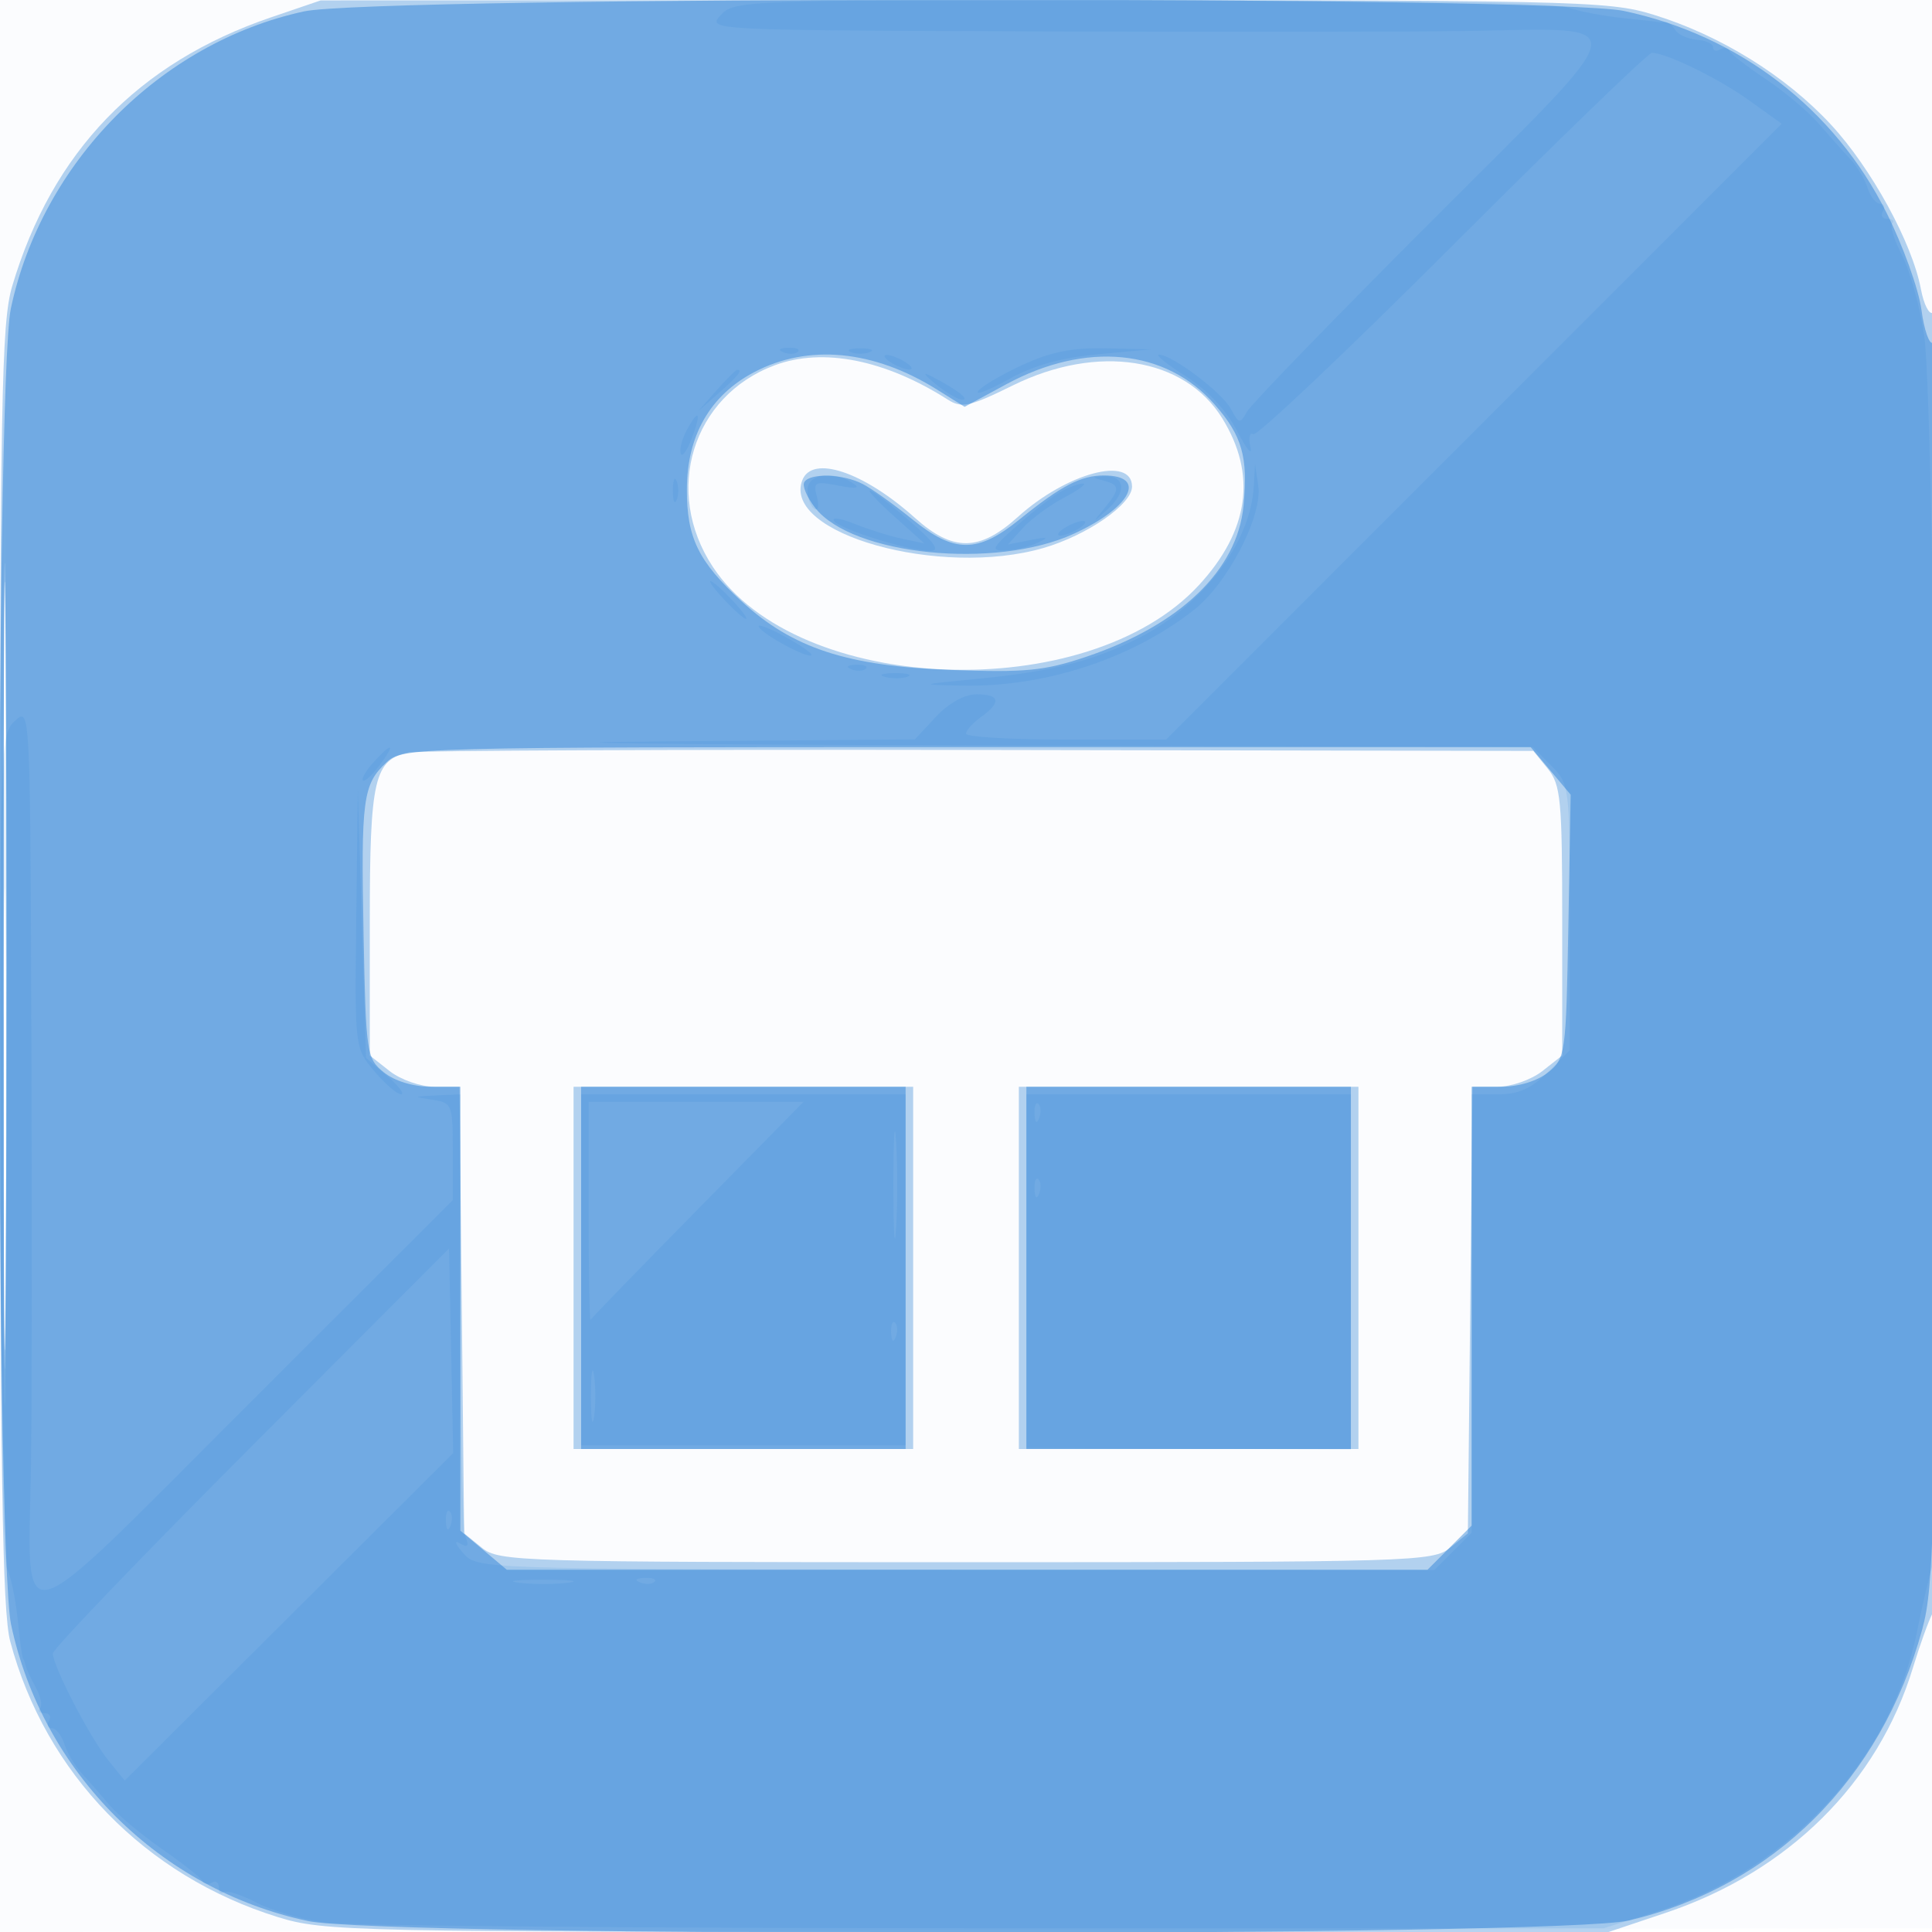
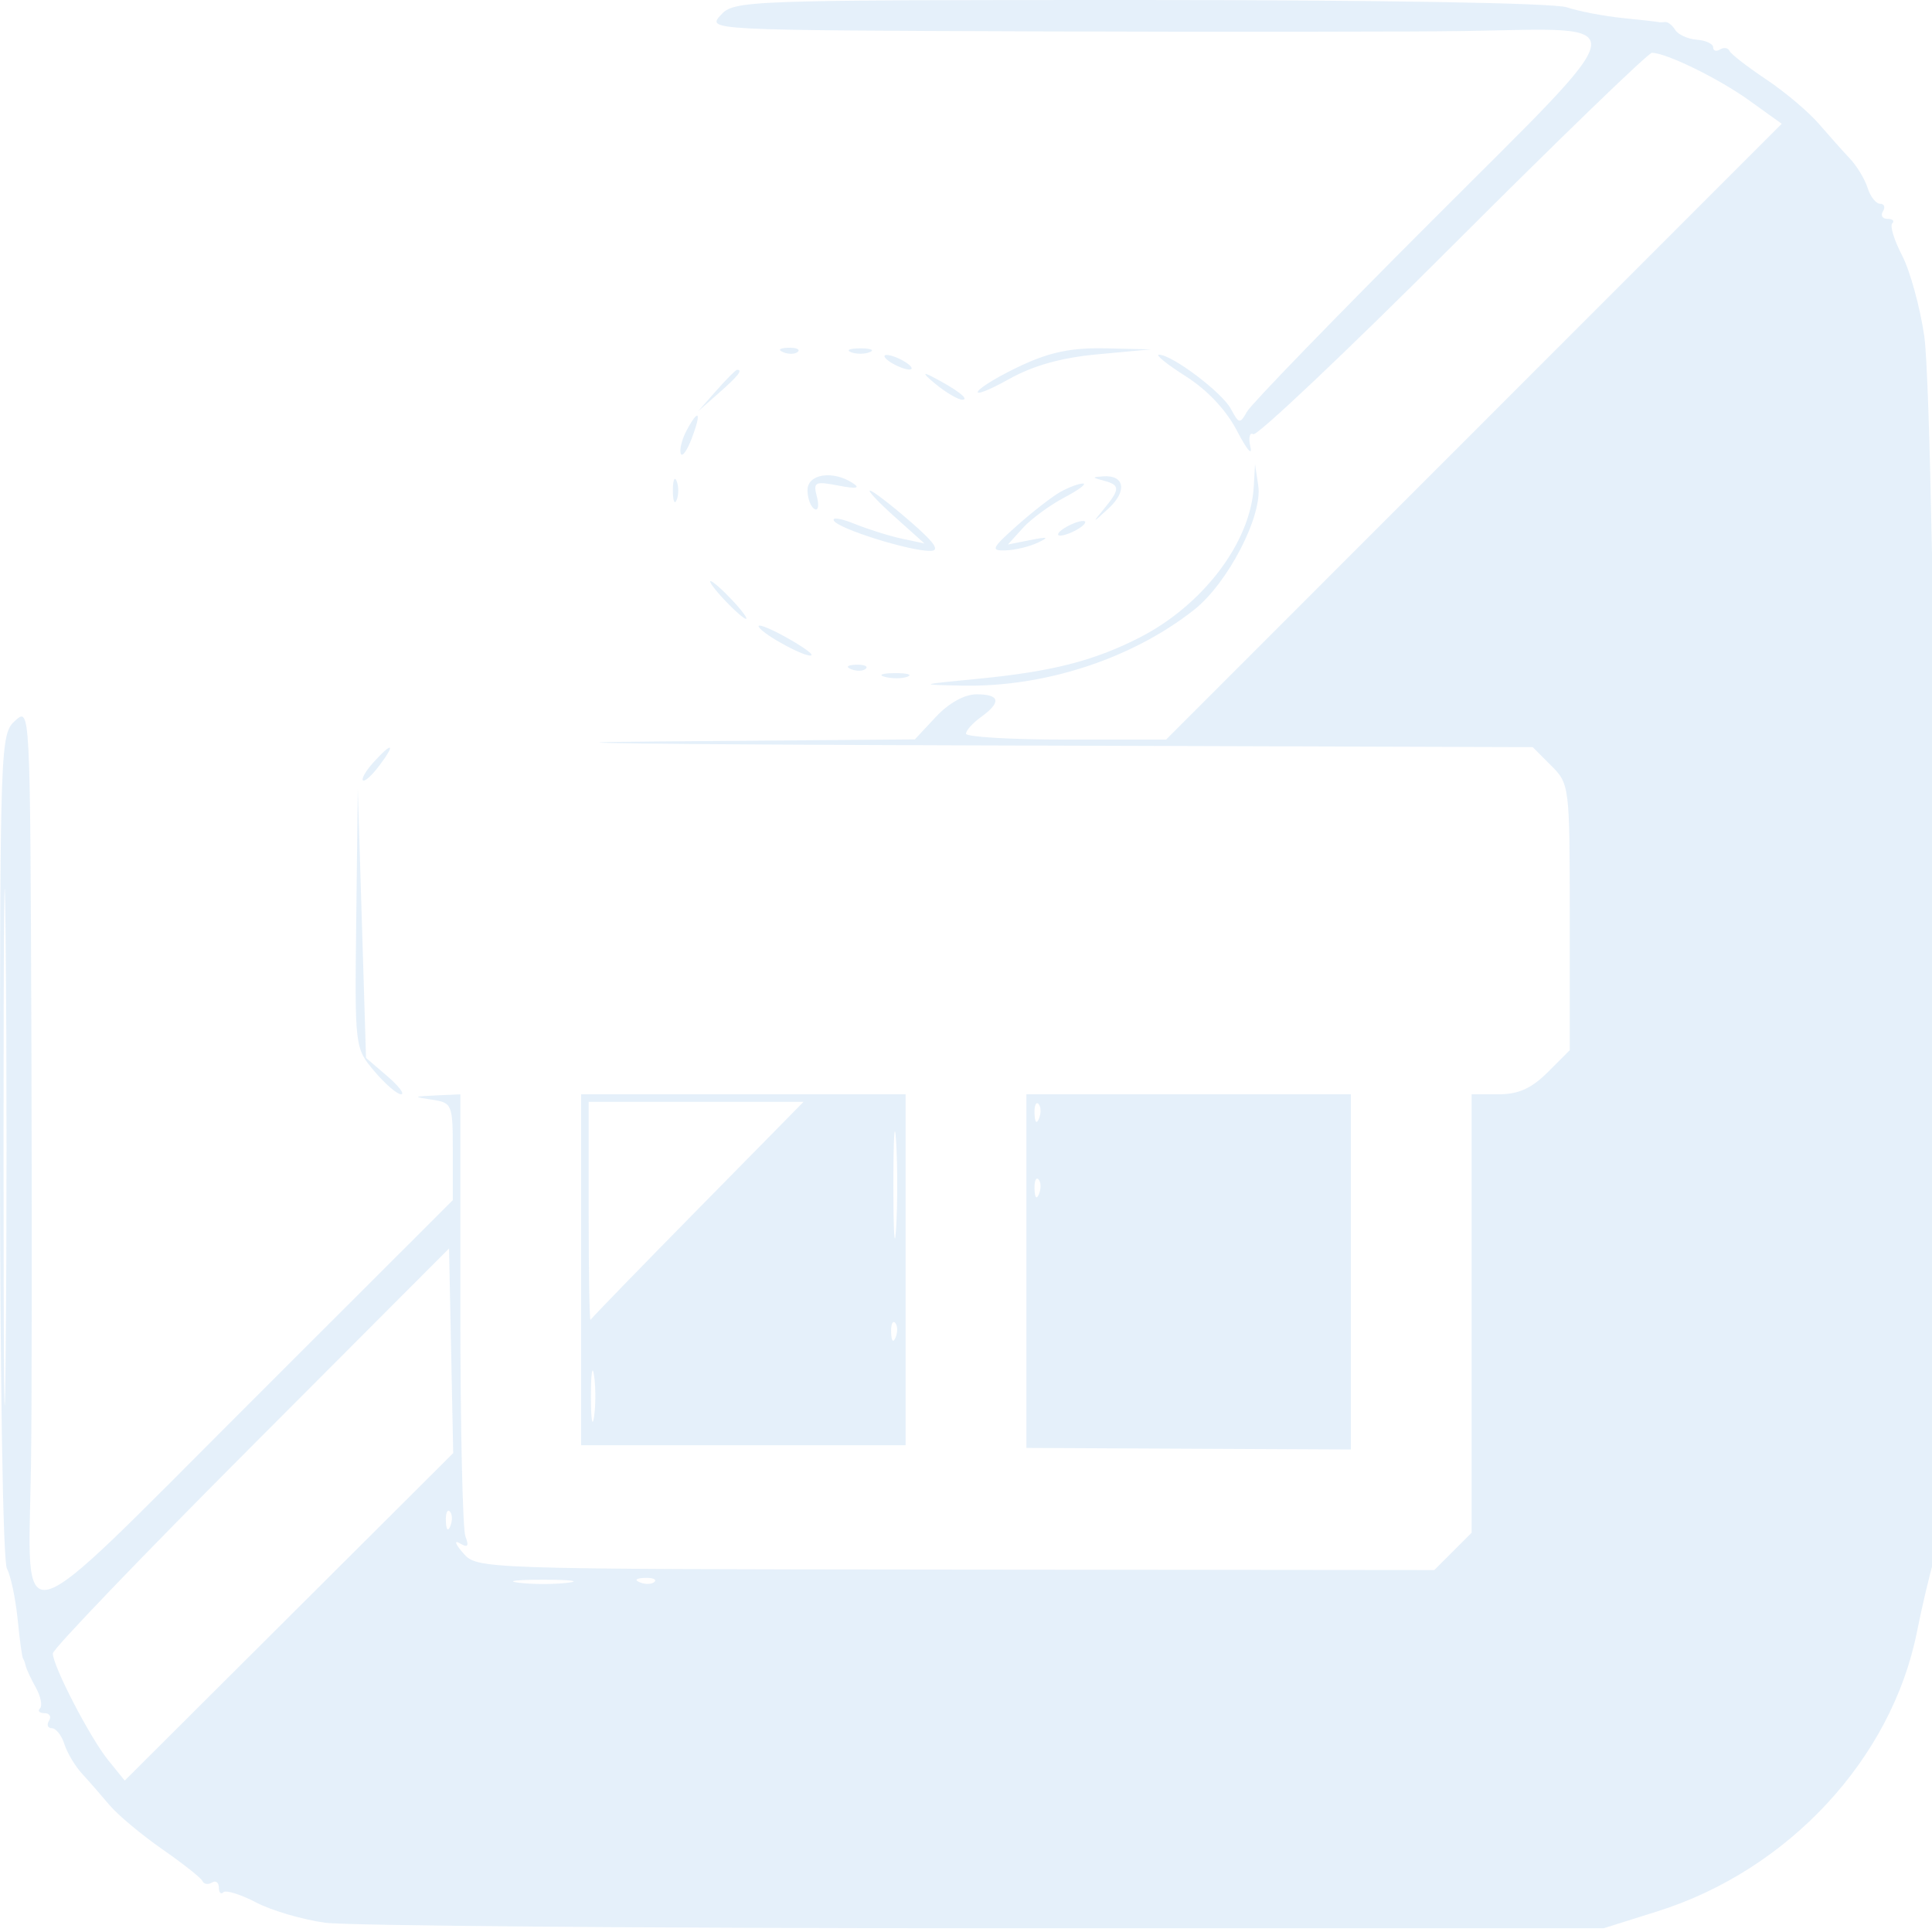
<svg xmlns="http://www.w3.org/2000/svg" width="256" height="256">
-   <path fill="#1976D2" fill-opacity=".016" fill-rule="evenodd" d="M0 128.004v128.004l128.25-.254 128.25-.254.254-127.75L257.008 0H0zm.485.496c0 70.4.119 99.053.265 63.672s.146-92.98 0-128S.485 58.1.485 128.5" />
-   <path fill="#1976D2" fill-opacity=".322" fill-rule="evenodd" d="M35.942 2.287C18.281 8.308 6.898 20.127 1.612 37.932c-1.428 4.81-1.611 15.096-1.6 90 .009 67.271.284 85.591 1.345 89.568 4.663 17.49 17.879 31.092 35.498 36.536 6.105 1.887 9.704 1.964 91.324 1.964h84.968l7.568-2.54c16.268-5.461 28.11-17.199 32.758-32.469.919-3.02 2.089-6.272 2.599-7.227 1.213-2.27 1.25-173.081.038-172.332-.49.303-1.201-1.104-1.58-3.126-1.15-6.125-6.581-16.045-11.953-21.83-5.988-6.449-14.602-11.784-23.432-14.512-6.109-1.888-9.665-1.963-91.5-1.938L42.5.052zM.478 128c0 47.575.122 67.038.272 43.25.149-23.787.149-62.712 0-86.5C.6 60.963.478 80.425.478 128m102.177-79.599c-10.931 4.06-14.811 16.72-8.191 26.724 11.251 17.002 49.625 18.435 64.401 2.405 6.651-7.215 7.692-14.657 3.09-22.102-5.005-8.099-16.487-9.902-27.748-4.358-5.735 2.823-6.779 3.051-8.616 1.882-8.319-5.294-16.542-6.926-22.936-4.551m3.654 15.235c-2.713 7.072 18.252 12.959 31.959 8.974C144.075 70.922 150 66.815 150 64.478c0-4.137-8.647-1.837-15.137 4.027-5.079 4.588-8.6 4.622-13.61.131-6.844-6.134-13.636-8.407-14.944-5m-52.05 36.056C49.584 100.62 49 103.113 49 122.15v17.705l2.635 2.072c1.46 1.149 4.11 2.073 5.944 2.073h3.31l.305 29.59.306 29.589 2.361 1.911C66.128 206.924 68.678 207 128 207s61.872-.076 64.139-1.91l2.361-1.911.306-29.589.305-29.59h3.31c1.834 0 4.484-.924 5.944-2.073l2.635-2.072v-17.817c0-16.051-.189-18.05-1.911-20.177l-1.912-2.361-73.338-.126c-40.337-.07-74.348.073-75.58.318M76 168v24h45v-48H76zm59 0v24h45v-48h-45z" />
-   <path fill="#1976D2" fill-opacity=".424" fill-rule="evenodd" d="M40.276 1.511C21.219 5.652 5.535 21.55 1.438 40.878c-2.089 9.856-2.064 164.506.029 174.379 4.156 19.614 19.694 35.126 39.359 39.294 10.145 2.15 165.846 2.086 174.999-.072 19.176-4.52 33.423-18.658 38.882-38.582 1.593-5.813 1.779-13.913 2.034-88.713.163-47.585-.092-82.085-.603-81.769-.487.301-1.179-1.666-1.538-4.37-.358-2.704-2.444-8.498-4.635-12.875-6.9-13.786-19.53-23.486-34.791-26.721-9.571-2.028-165.532-1.973-174.898.062M.477 128c0 45.375.123 63.938.273 41.25.15-22.687.15-59.812 0-82.5C.6 64.063.477 82.625.477 128m99.43-78.675c-5.808 3.064-8.869 8.391-8.891 15.475-.02 6.458 1.498 9.576 7.238 14.867 6.748 6.22 14.003 8.6 27.746 9.104 9.87.362 12.41.115 17.917-1.741 12.467-4.203 20.034-11.467 20.856-20.018.621-6.464-.179-9.266-3.834-13.429-6.461-7.359-17.048-8.382-27.598-2.668l-5.526 2.993-3.658-2.287c-8.421-5.265-17.069-6.084-24.25-2.296m6.666 14.557c-.3.486.354 2.027 1.453 3.424 4.939 6.279 23.864 8.18 34.223 3.438C149.88 67.25 152.086 63 146.268 63c-3.038 0-5.648 1.359-11.14 5.799-5.615 4.54-8.641 4.54-14.256 0-2.405-1.944-5.355-4.044-6.556-4.667-2.601-1.348-6.977-1.489-7.743-.25m-55.372 37.146c-3.125 2.911-3.379 4.838-3.022 22.913.31 15.675.403 16.307 2.682 18.15 1.418 1.147 3.913 1.909 6.25 1.909H61v58.822l3.077 2.589L67.153 208h122.001l2.923-2.923 2.923-2.923V144h3.889c2.337 0 4.832-.762 6.25-1.91 2.294-1.855 2.37-2.406 2.674-19.348l.312-17.44-2.651-3.151L202.822 99H128.1c-73.681 0-74.753.028-76.899 2.028M77 168v24h43v-48H77zm59 0v24h43v-48h-43z" />
  <path fill="#1976D2" fill-opacity=".112" fill-rule="evenodd" d="M95.5 2c-1.807 1.997-1.742 2 41.595 2.158 23.873.087 49.48.065 56.905-.049 22.932-.351 23.273-2.393-4.191 25.072-12.964 12.963-24.019 24.373-24.569 25.354-.933 1.668-1.073 1.645-2.144-.356-1.173-2.191-7.79-7.179-9.524-7.179-.53 0 1.074 1.292 3.564 2.871 2.855 1.811 5.365 4.49 6.793 7.25 1.246 2.409 2.039 3.366 1.761 2.128-.277-1.239-.111-2.009.37-1.712.48.297 12.365-10.953 26.411-24.999S218.403 7 218.883 7c1.9 0 8.844 3.399 12.911 6.319l4.294 3.084-40.789 40.798L154.509 98h-13.254c-7.29 0-13.255-.351-13.255-.779s.9-1.428 2-2.221c2.72-1.96 2.512-3-.599-3-1.595 0-3.676 1.153-5.389 2.987l-2.79 2.986-34.361.277c-18.898.153-.478.384 40.934.514l75.296.236 2.454 2.455c2.421 2.42 2.455 2.7 2.455 20.076v17.623l-2.923 2.923c-2.141 2.141-3.88 2.923-6.5 2.923H195v58.091l-2.475 2.475-2.475 2.475-63.409-.063c-63.402-.063-63.408-.063-65.275-2.193-1.026-1.171-1.227-1.753-.446-1.293 1.074.633 1.257.411.75-.91-.369-.96-.67-14.534-.67-30.164V145l-3.25.15c-3.025.139-3.06.179-.5.566 2.673.405 2.75.598 2.75 6.864v6.447l-27.196 27.169C1.201 217.767 3.756 217.072 4.109 194c.114-7.425.136-33.032.049-56.905C4 93.758 3.997 93.693 2 95.5c-1.953 1.768-2 3.08-2 56.221 0 31.034.394 55.146.916 56.122.504.941 1.141 3.949 1.417 6.684.275 2.735.594 5.086.709 5.223s.28.588.368 1c.089.412.692 1.703 1.34 2.869.649 1.165.895 2.402.548 2.75s-.08.631.594.631.948.45.608 1-.172 1 .374 1c.545 0 1.291.944 1.657 2.099.367 1.154 1.41 2.907 2.318 3.895s2.551 2.868 3.651 4.178 4.25 3.944 7 5.855c2.75 1.91 5.151 3.813 5.335 4.229s.747.502 1.25.191.915-.013.915.661.27.956.599.626 2.287.281 4.349 1.356 6.181 2.282 9.151 2.682c2.971.401 42.301.728 87.401.728h82l7.12-2.239c17.345-5.455 31.039-20.206 34.388-37.04.625-3.147 1.628-7.412 2.227-9.479 1.396-4.81.249-151.982-1.264-162.242-.567-3.85-1.888-8.643-2.934-10.651s-1.632-3.921-1.303-4.25c.33-.329.048-.599-.626-.599s-.948-.45-.608-1 .172-1-.374-1c-.545 0-1.291-.944-1.657-2.099-.367-1.154-1.41-2.887-2.318-3.852s-2.776-3.057-4.151-4.651-4.525-4.248-7-5.898-4.651-3.34-4.835-3.756-.747-.502-1.25-.191-.915.184-.915-.281c0-.466-.972-.92-2.16-1.009-1.188-.09-2.476-.674-2.862-1.298-.386-.625-.989-1.097-1.34-1.05s-.751.05-.888.008-2.275-.283-4.75-.534-5.805-.892-7.399-1.423C205.88.393 182.877 0 151.006 0 98.58 0 97.267.047 95.5 2m8.313 44.683c.721.289 1.584.253 1.916-.079s-.258-.568-1.312-.525c-1.165.048-1.402.285-.604.604m8.937-.021c.688.278 1.813.278 2.5 0 .688-.277.125-.504-1.25-.504s-1.937.227-1.25.504m22.623 1.745c-2.821 1.313-5.419 2.858-5.774 3.433s1.482-.144 4.083-1.598c3.248-1.815 6.938-2.848 11.774-3.296l7.044-.653-6-.137c-4.439-.101-7.334.485-11.127 2.251M118 48c.825.533 1.95.969 2.5.969s.325-.436-.5-.969-1.95-.969-2.5-.969-.325.436.5.969m-23.076 3.75L92.5 54.5l2.75-2.424C97.82 49.81 98.459 49 97.674 49c-.179 0-1.416 1.237-2.75 2.75M124 50.911c1.375 1.124 2.95 2.048 3.5 2.051 1.07.008-.738-1.377-4-3.063q-1.992-1.028.5 1.012m-33.03 6.144c-.605 1.131-.952 2.5-.77 3.044.181.543.846-.382 1.478-2.056 1.313-3.481.92-4.03-.708-.988m75.158 7.445c-.422 7.372-6.717 15.681-15.145 19.989-6.021 3.077-11.623 4.506-21.378 5.452-7.952.772-7.992.789-2.105.908 10.925.221 22.466-3.548 30.697-10.024 4.499-3.54 9.127-12.488 8.528-16.488L166.3 61.5zm-76.97.5c0 1.375.227 1.938.504 1.25.278-.687.278-1.812 0-2.5-.277-.687-.504-.125-.504 1.25M107 64.941c0 1.068.408 2.193.907 2.501.498.309.653-.41.342-1.597-.518-1.982-.286-2.105 2.843-1.503 2.399.461 2.964.364 1.908-.328-2.645-1.734-6-1.216-6 .927m39.25-1.252c2.182.571 2.188 1.122.037 3.732-1.609 1.953-1.572 1.949.621-.07 2.472-2.276 2.107-4.429-.717-4.235-1.525.105-1.519.161.059.573m-5.75 1.497c-1.1.619-3.689 2.631-5.753 4.47-3.361 2.995-3.517 3.337-1.5 3.274 1.239-.039 3.153-.496 4.253-1.016 1.58-.746 1.376-.821-.973-.354l-2.973.59 1.972-2.179c1.085-1.198 3.547-3.012 5.473-4.031s3.051-1.858 2.501-1.865c-.55-.008-1.9.492-3 1.111m-21.917 3.322 3.917 3.507-3-.64c-1.65-.353-4.479-1.24-6.287-1.973-1.808-.732-3.026-.909-2.707-.392.669 1.083 9.949 3.99 12.736 3.99 1.382 0 .657-1.058-2.742-4-2.542-2.2-4.894-4-5.227-4s1.156 1.578 3.31 3.508M141 70c-.825.533-1.05.969-.5.969s1.675-.436 2.5-.969 1.05-.969.5-.969-1.675.436-2.5.969m-45 9.5c1.292 1.375 2.574 2.5 2.849 2.5s-.557-1.125-1.849-2.5-2.574-2.5-2.849-2.5.557 1.125 1.849 2.5m4.552 3.584c.685 1.109 6.487 4.21 6.972 3.726.185-.186-1.437-1.31-3.605-2.497-2.168-1.188-3.683-1.741-3.367-1.229m12.261 5.599c.721.289 1.584.253 1.916-.079s-.258-.568-1.312-.525c-1.165.048-1.402.285-.604.604m4.456 1.01c.973.254 2.323.237 3-.037s-.119-.481-1.769-.461-2.204.244-1.231.498M.467 152c0 30.525.127 43.012.282 27.75.156-15.263.156-40.238 0-55.5C.594 108.987.467 121.475.467 152m49.027-50.994c-.998 1.104-1.63 2.184-1.405 2.402.226.218 1.22-.685 2.208-2.006 2.182-2.918 1.697-3.157-.803-.396m-2.289 20.667c-.205 17.151-.202 17.178 2.384 20.25 1.424 1.692 3.024 3.077 3.556 3.077.531 0-.296-1.085-1.839-2.411l-2.806-2.41-.545-17.84-.546-17.839zM77 168.25v23.25h43V145H77zm59 .178v23.428l21.5.105 21.5.104V145h-43zm-58-7.761c0 8.066.112 14.463.25 14.215s6.544-6.848 14.237-14.667L106.473 146H78zM118.378 157c0 6.325.163 8.912.361 5.75s.198-8.338 0-11.5-.361-.575-.361 5.75m18.701-9.417c.048 1.165.285 1.402.604.605.289-.722.253-1.585-.079-1.917s-.568.258-.525 1.312m0 10c.048 1.165.285 1.402.604.605.289-.722.253-1.585-.079-1.917s-.568.258-.525 1.312M33.25 191.738C18.813 206.207 7 218.514 7 219.086c0 1.664 4.923 11.162 7.326 14.133l2.199 2.718 21.764-21.697 21.763-21.697-.276-13.556-.276-13.557zm84.829-15.155c.048 1.165.285 1.402.604.605.289-.722.253-1.585-.079-1.917s-.568.258-.525 1.312M78.3 185c0 3.025.187 4.262.416 2.75s.229-3.988 0-5.5-.416-.275-.416 2.75m-19.221 16.583c.048 1.165.285 1.402.604.605.289-.722.253-1.585-.079-1.917s-.568.258-.525 1.312m9.671 8.14c1.787.222 4.713.222 6.5 0 1.787-.221.325-.403-3.25-.403s-5.037.182-3.25.403m16.063-.04c.721.289 1.584.253 1.916-.079s-.258-.568-1.312-.525c-1.165.048-1.402.285-.604.604" />
</svg>